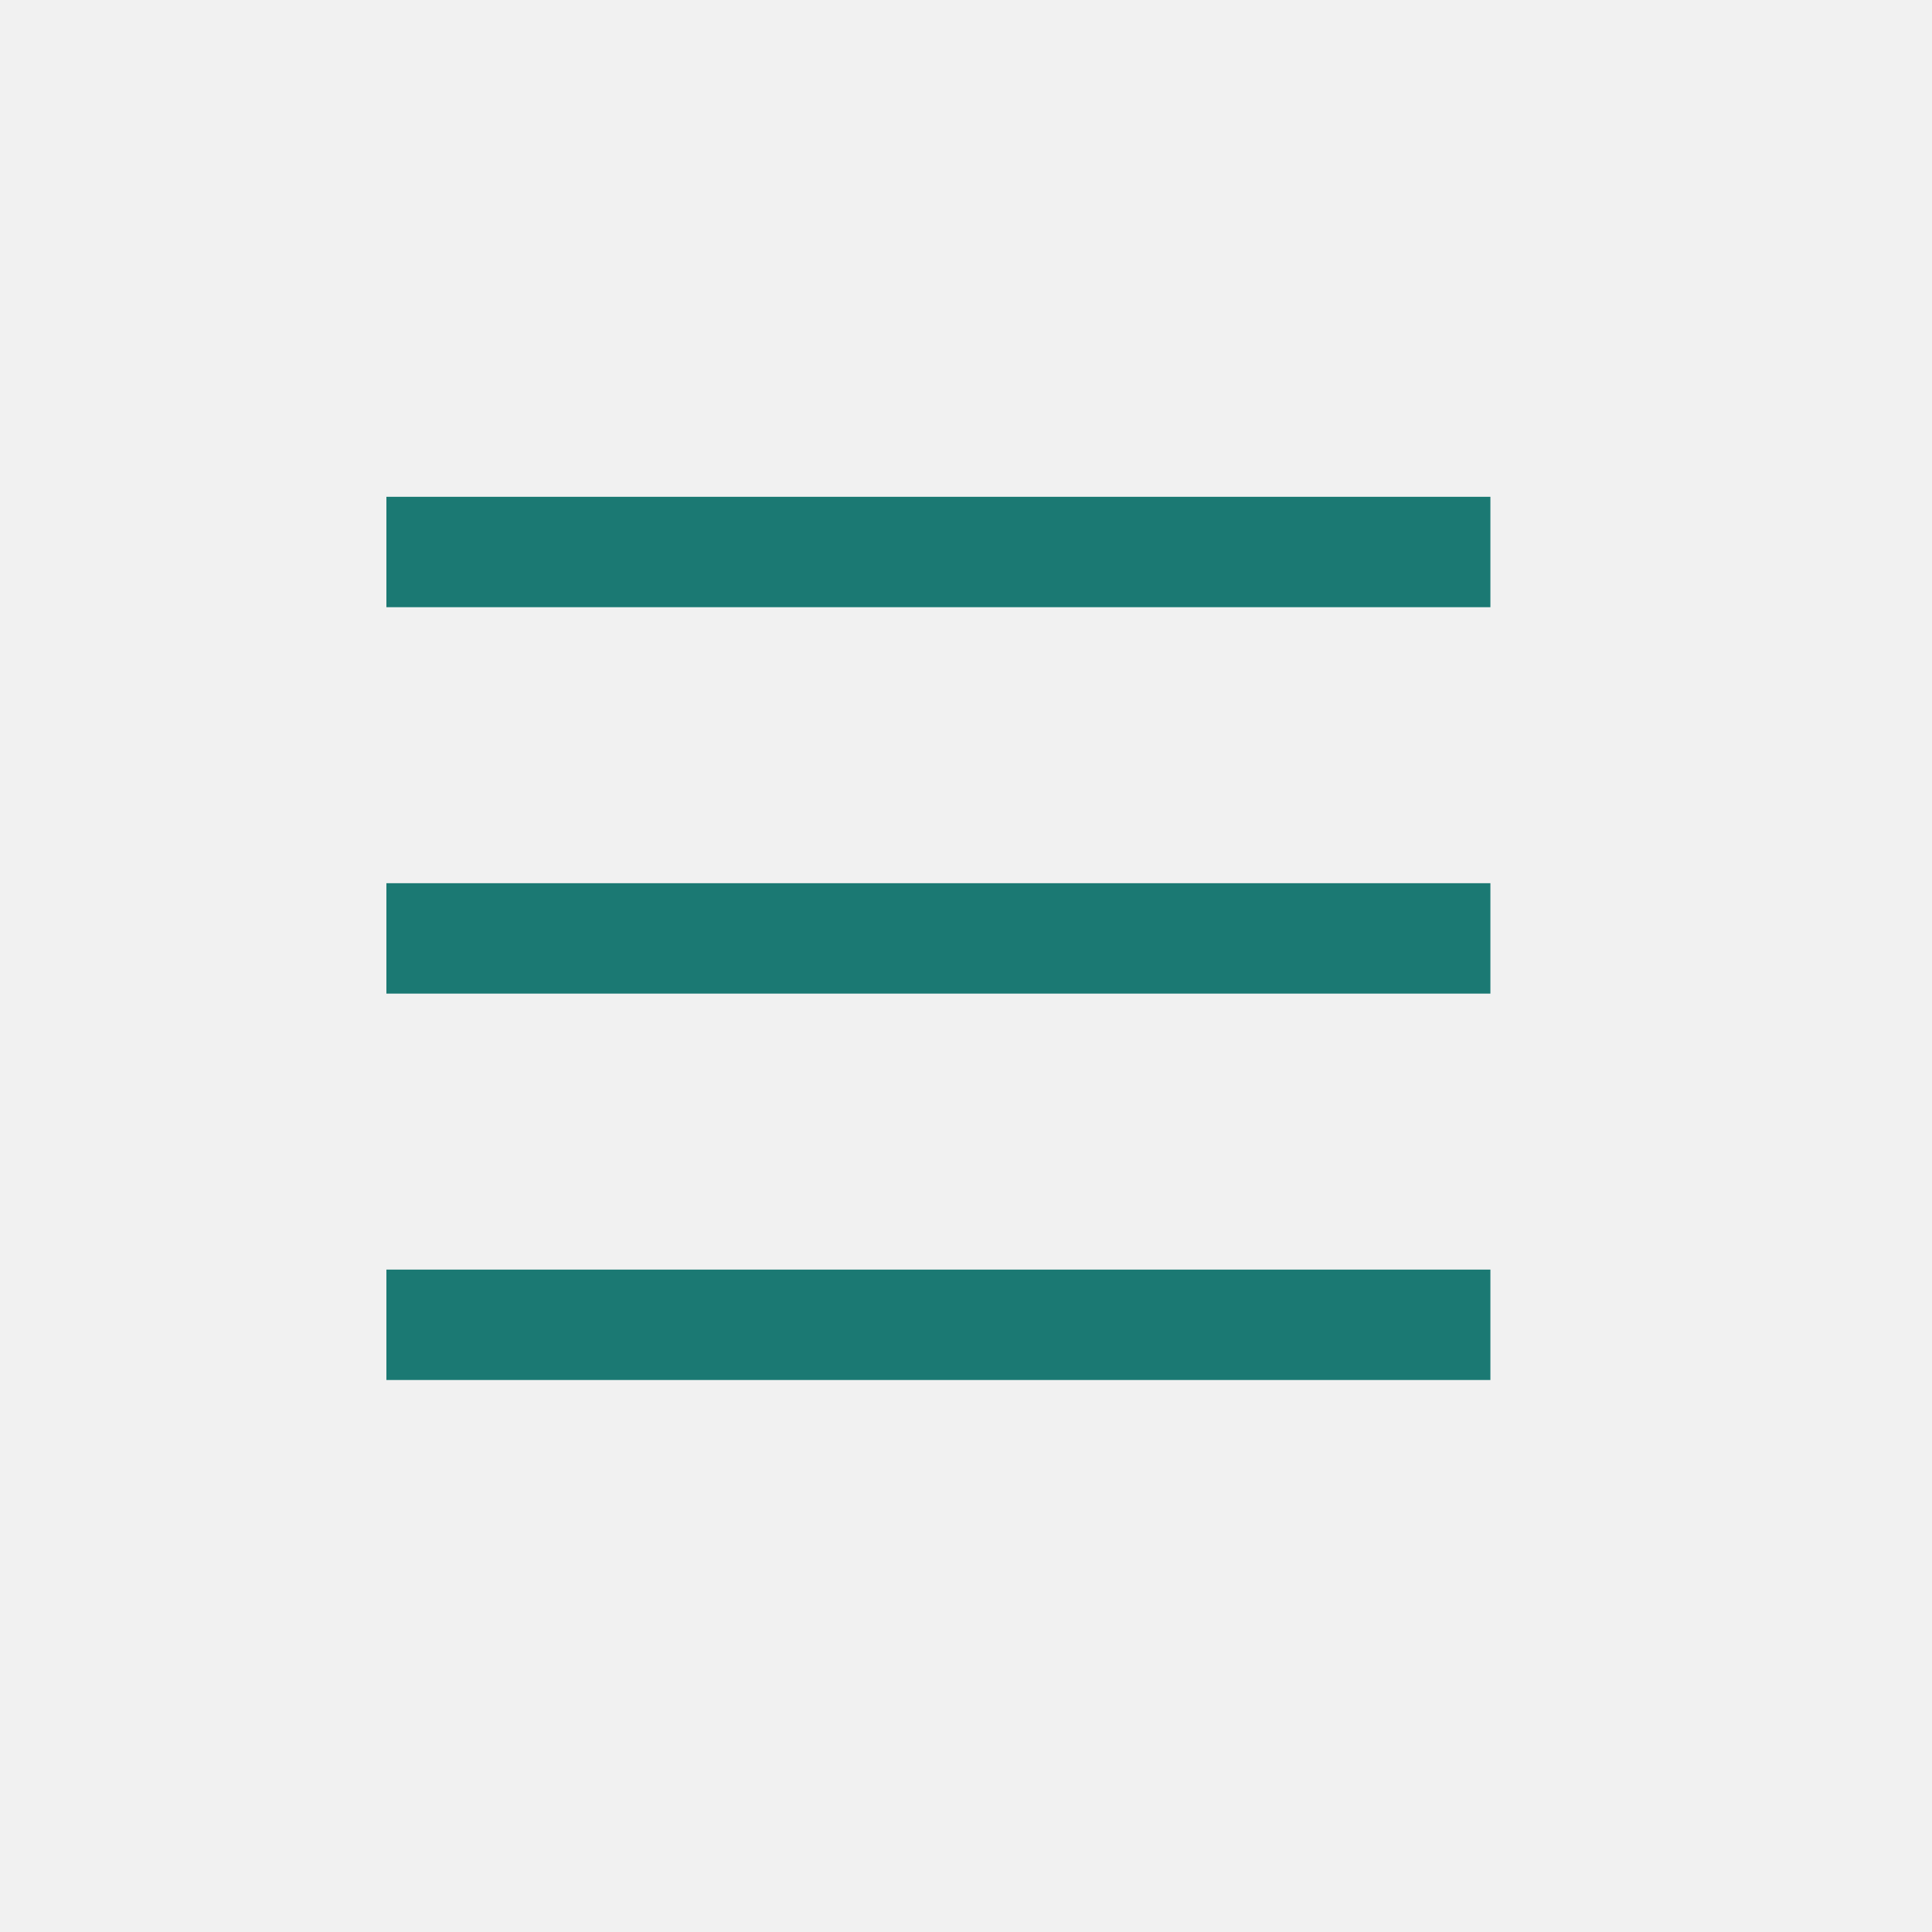
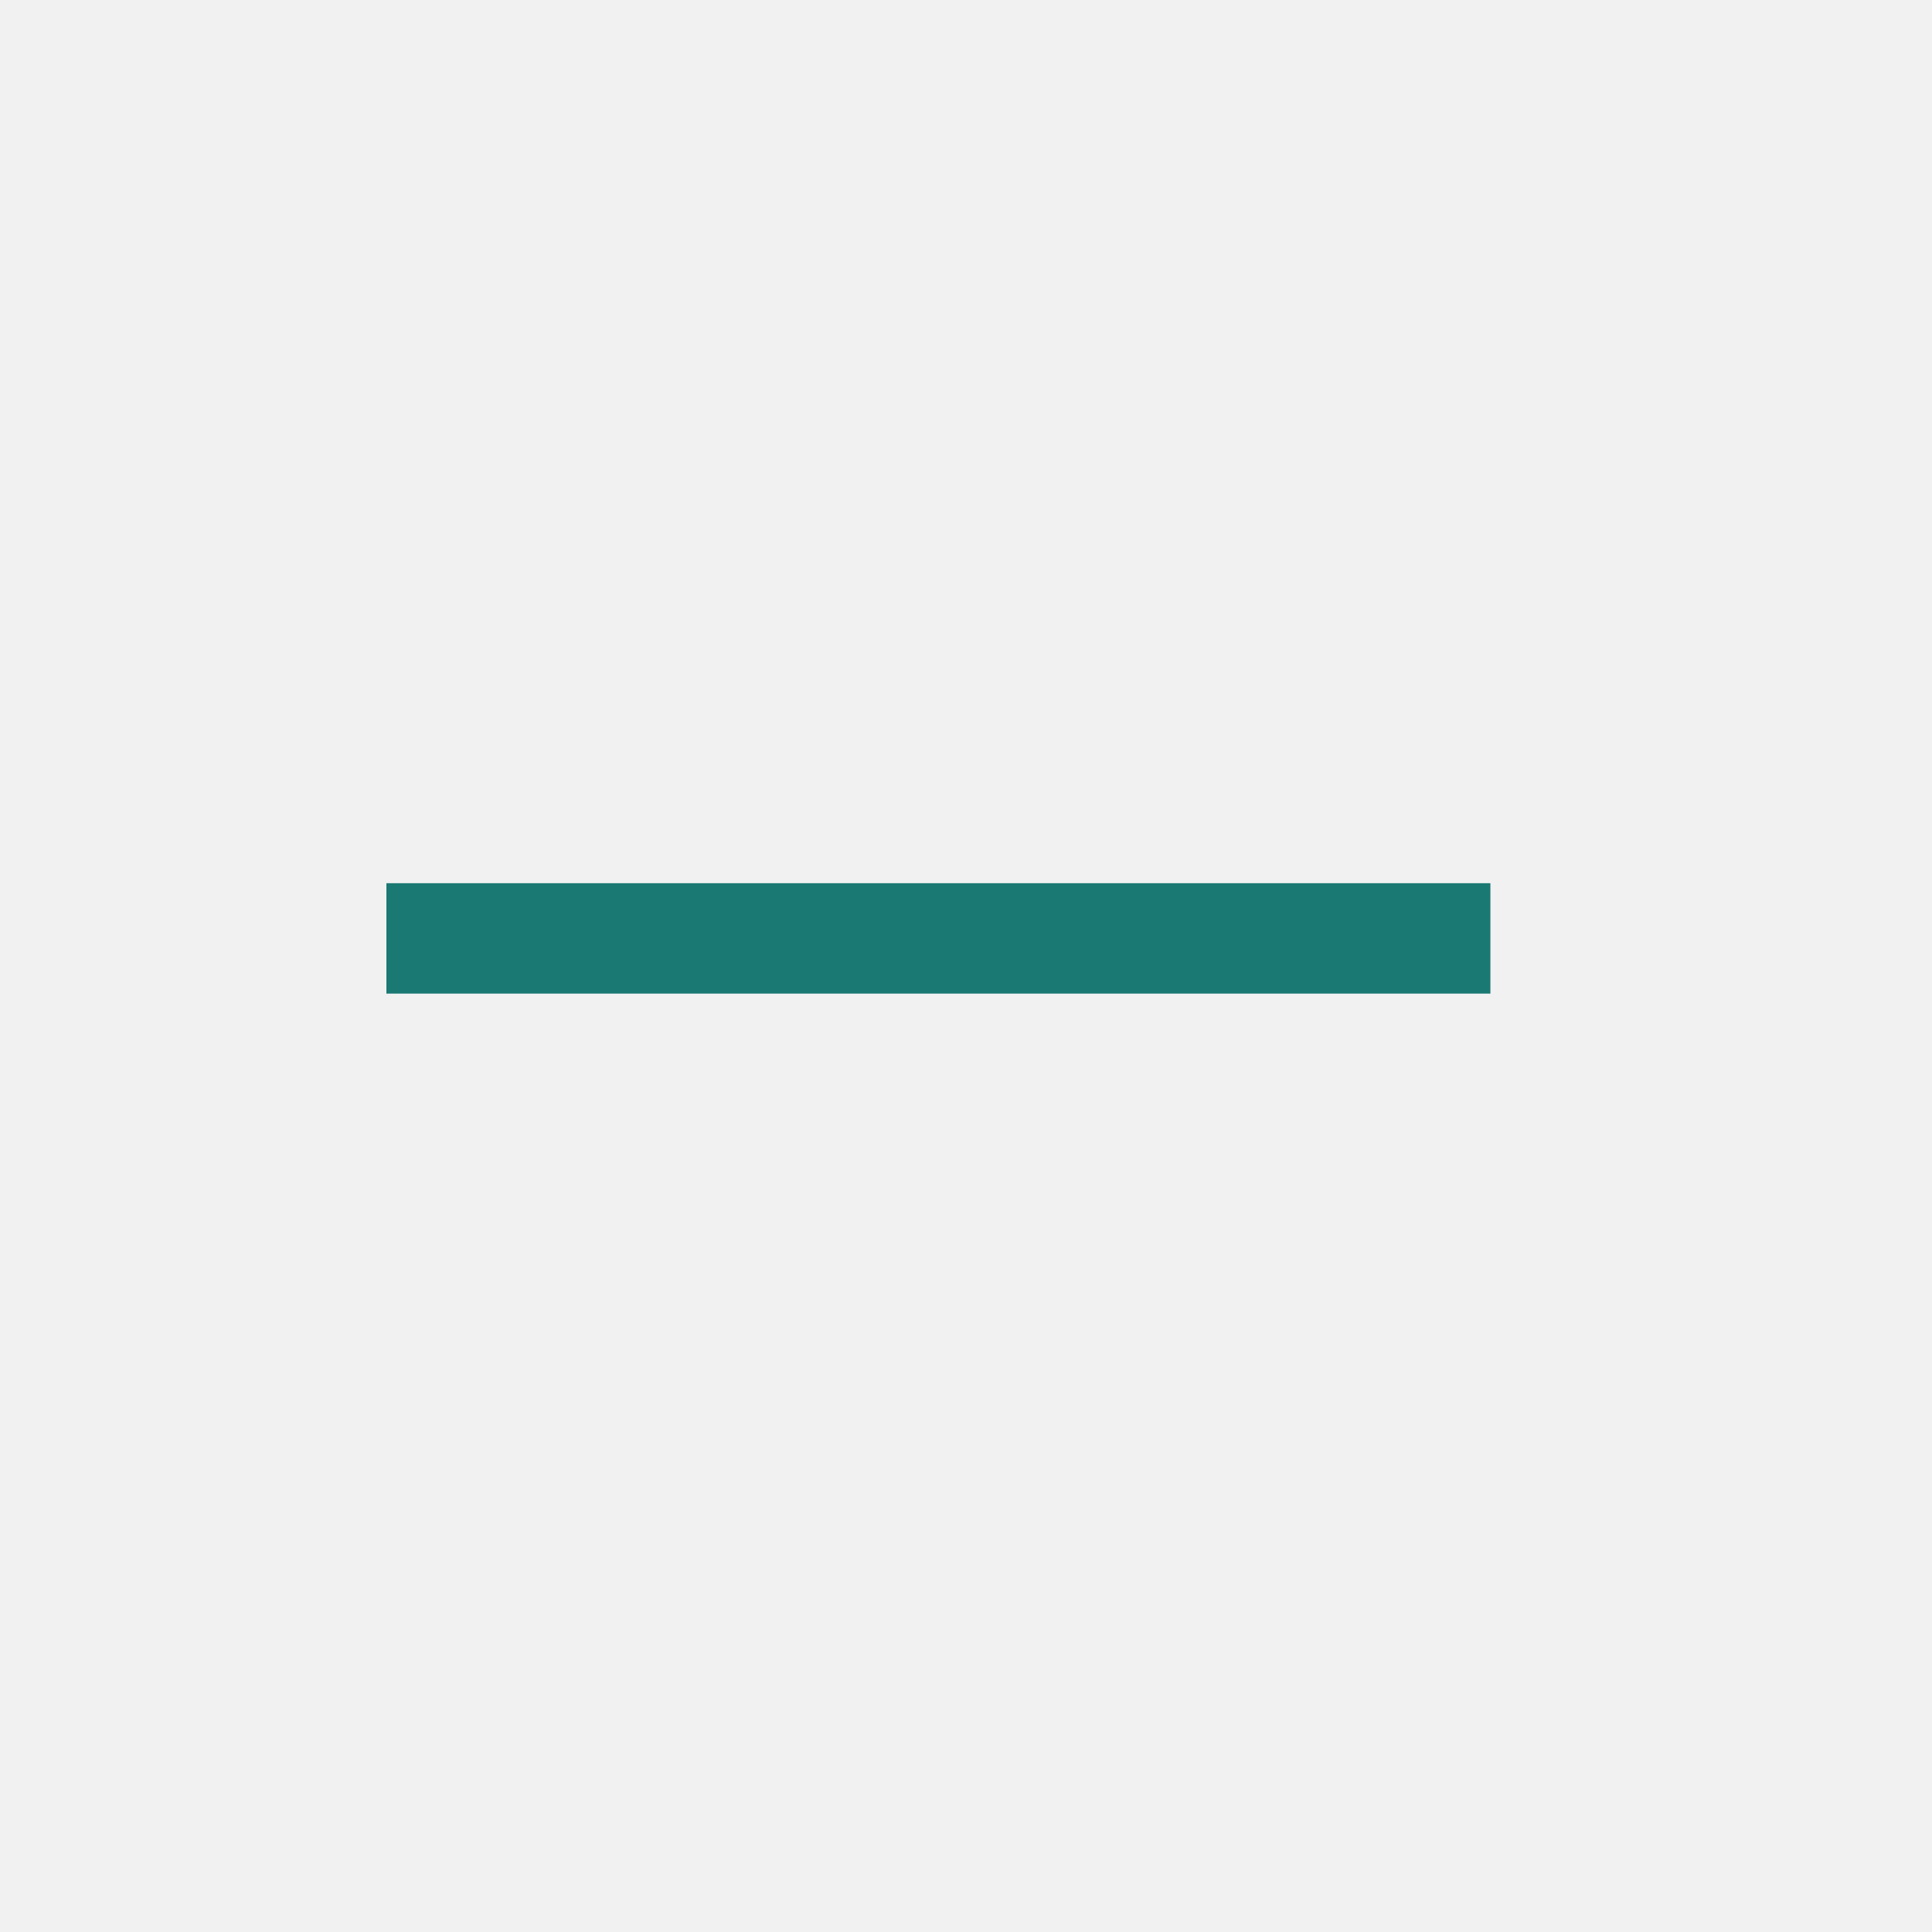
<svg xmlns="http://www.w3.org/2000/svg" width="35" height="35" viewBox="0 0 35 35" fill="none">
  <rect width="35" height="35" fill="#F1F1F1" />
-   <line x1="7" y1="10" x2="27" y2="10" stroke="#1B7973" stroke-width="2" />
  <line x1="7" y1="17" x2="27" y2="17" stroke="#1B7973" stroke-width="2" />
-   <line x1="7" y1="24" x2="27" y2="24" stroke="#1B7973" stroke-width="2" />
</svg>